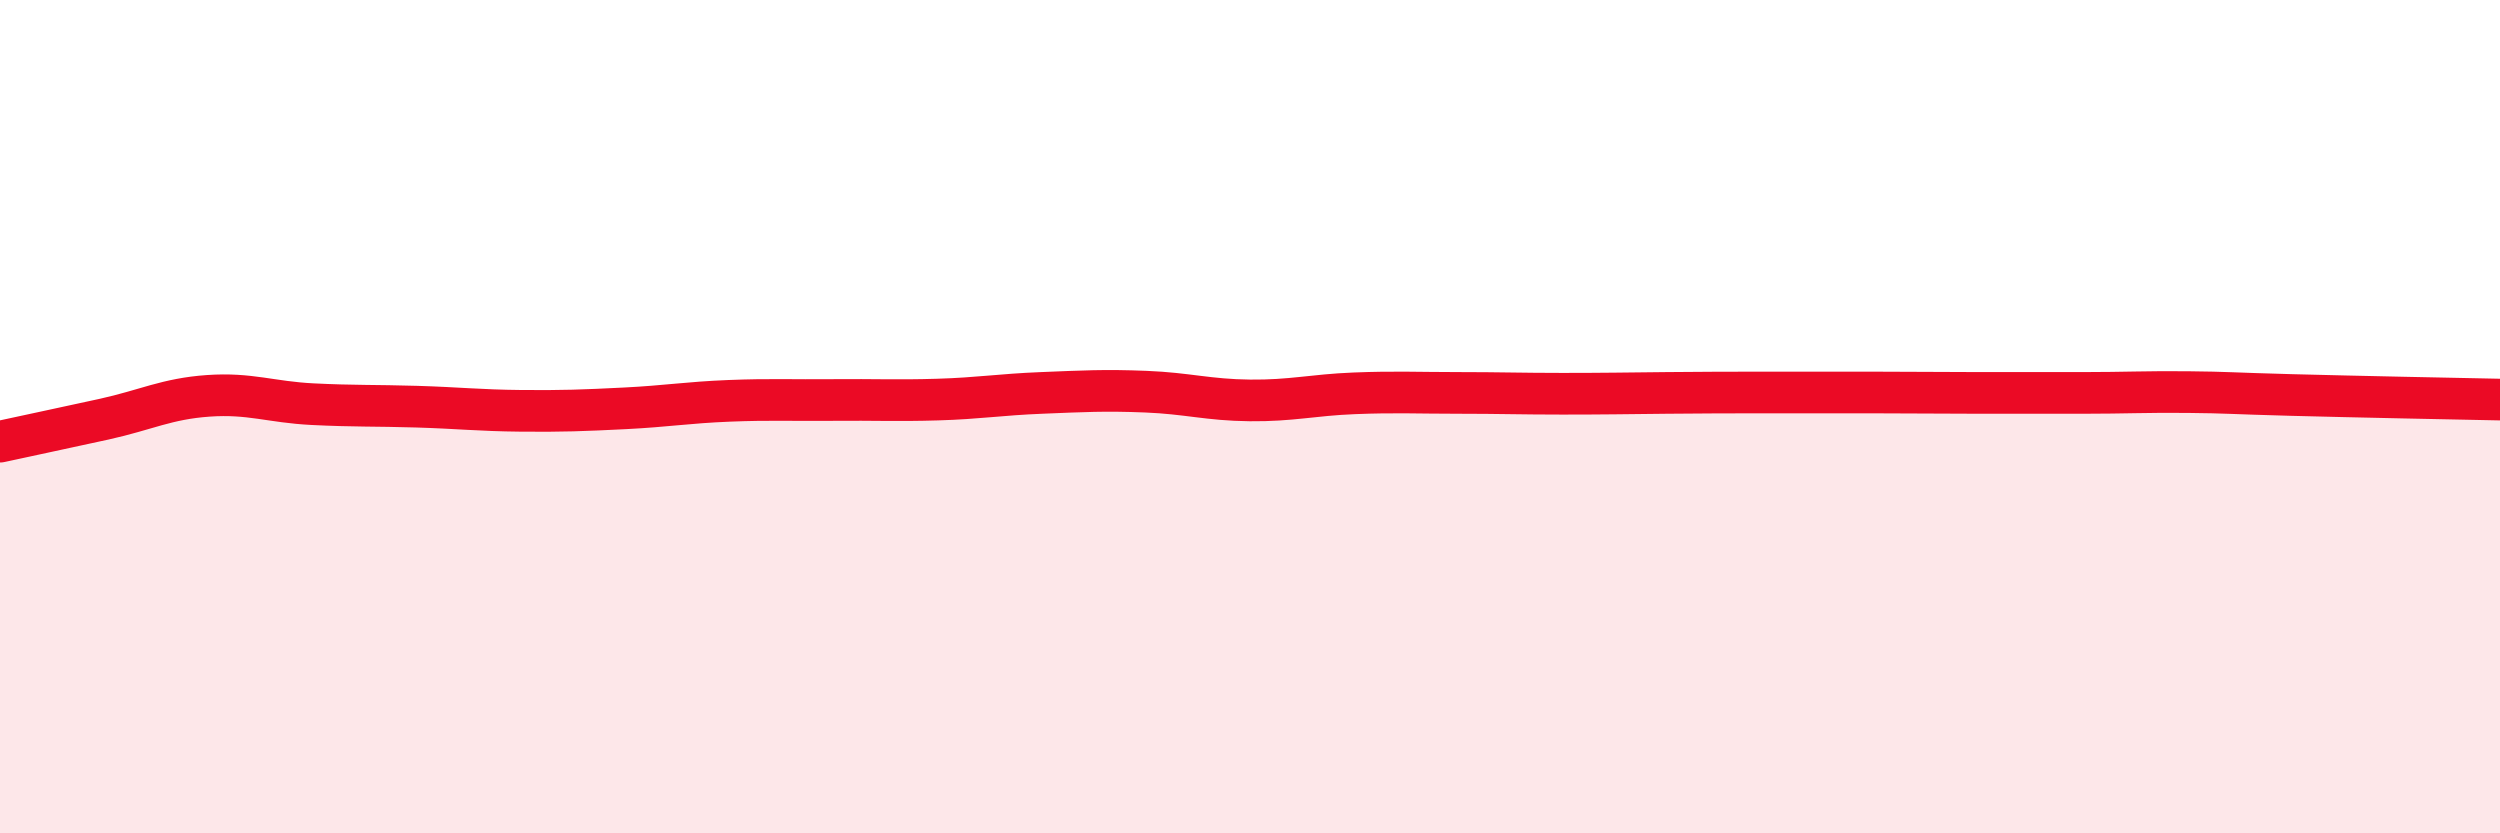
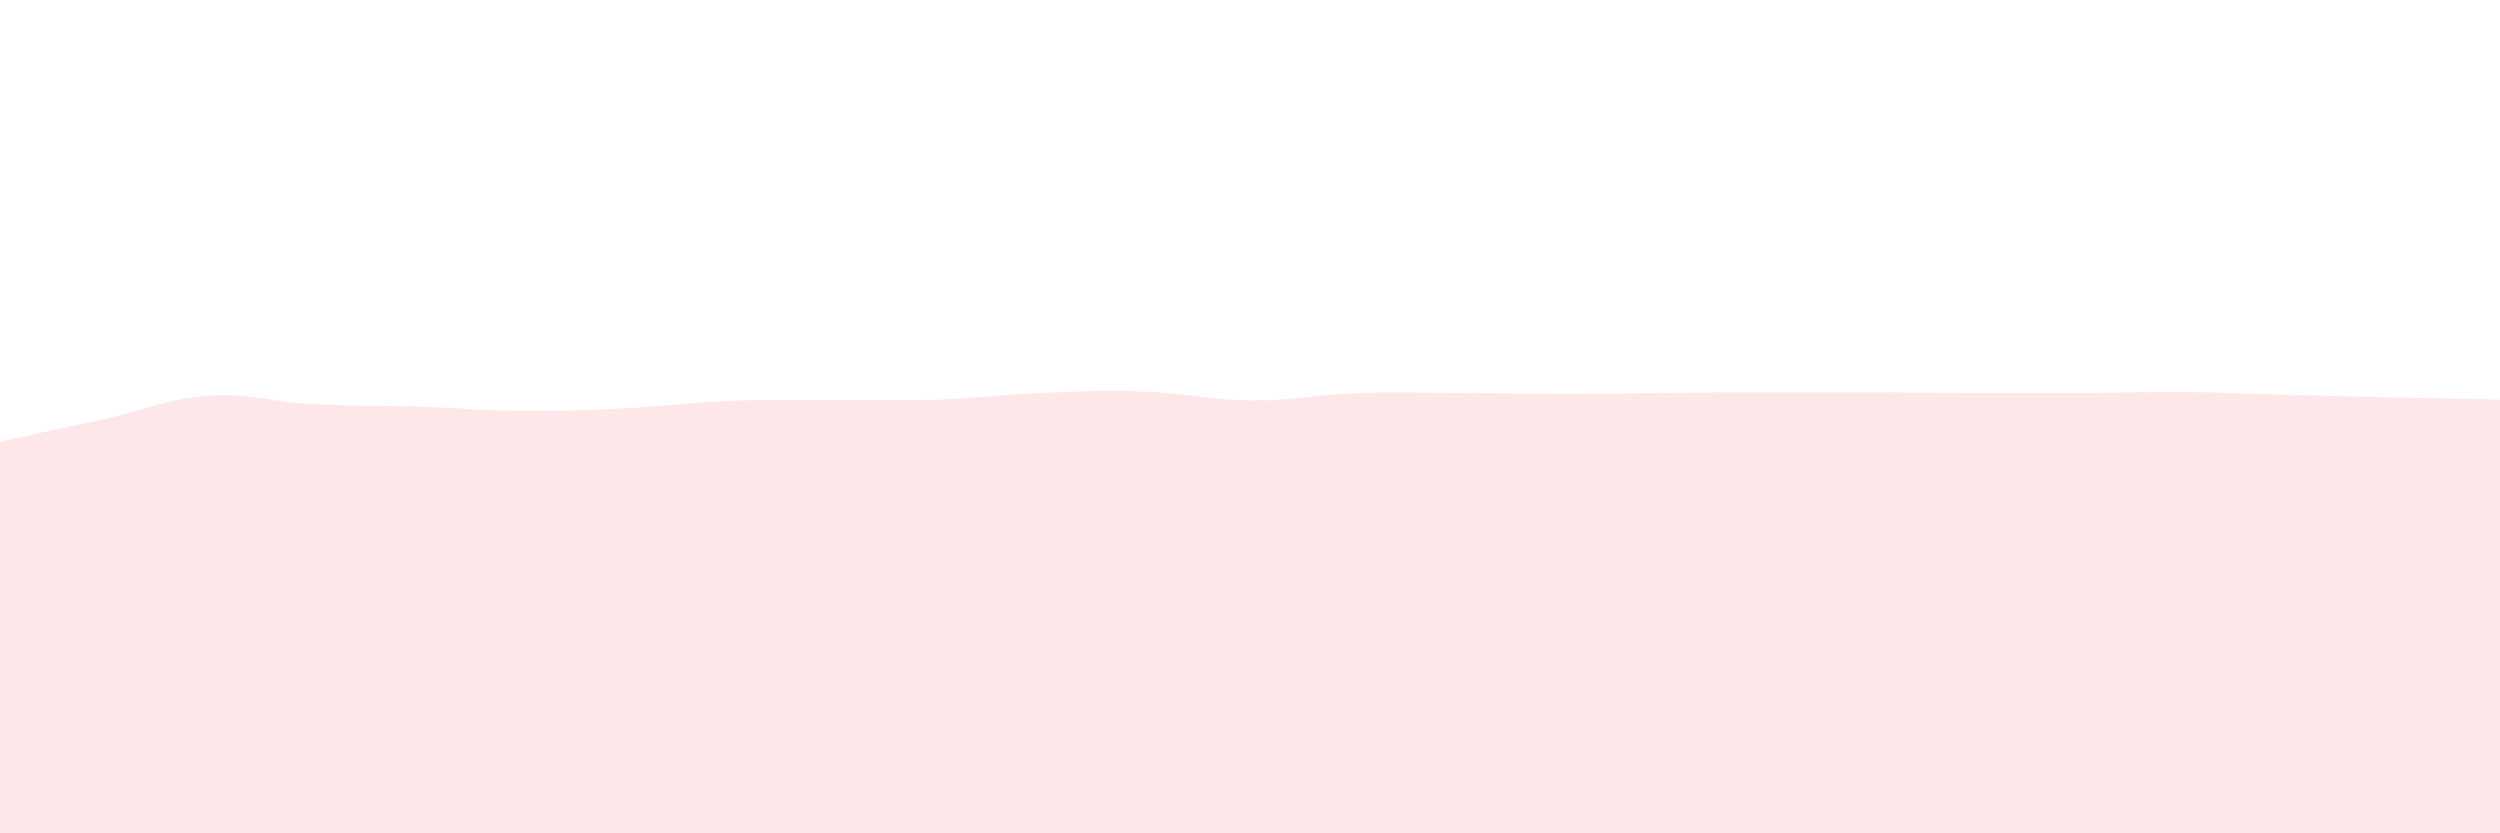
<svg xmlns="http://www.w3.org/2000/svg" width="60" height="20" viewBox="0 0 60 20">
  <path d="M 0,10.6 C 0.5,10.49 1.5,10.28 2.5,10.06 C 3.5,9.84 4,9.57 5,9.5 C 6,9.43 6.5,9.65 7.5,9.7 C 8.5,9.75 9,9.73 10,9.76 C 11,9.79 11.5,9.85 12.5,9.86 C 13.5,9.87 14,9.85 15,9.8 C 16,9.75 16.5,9.66 17.5,9.62 C 18.5,9.58 19,9.61 20,9.6 C 21,9.59 21.5,9.62 22.5,9.59 C 23.5,9.56 24,9.47 25,9.43 C 26,9.39 26.5,9.36 27.5,9.4 C 28.5,9.44 29,9.6 30,9.61 C 31,9.62 31.5,9.48 32.5,9.44 C 33.5,9.4 34,9.43 35,9.43 C 36,9.43 36.5,9.45 37.5,9.45 C 38.5,9.45 39,9.44 40,9.43 C 41,9.42 41.5,9.42 42.5,9.42 C 43.5,9.42 44,9.42 45,9.42 C 46,9.42 46.5,9.43 47.5,9.43 C 48.5,9.43 49,9.43 50,9.43 C 51,9.43 51.5,9.4 52.5,9.41 C 53.5,9.42 53.5,9.44 55,9.48 C 56.5,9.52 59,9.57 60,9.59L60 20L0 20Z" fill="#EB0A25" opacity="0.1" stroke-linecap="round" stroke-linejoin="round" />
-   <path d="M 0,10.6 C 0.5,10.49 1.5,10.28 2.5,10.06 C 3.5,9.84 4,9.57 5,9.5 C 6,9.43 6.5,9.65 7.5,9.7 C 8.5,9.75 9,9.73 10,9.76 C 11,9.79 11.5,9.85 12.5,9.86 C 13.5,9.87 14,9.85 15,9.8 C 16,9.75 16.5,9.66 17.5,9.62 C 18.5,9.58 19,9.61 20,9.6 C 21,9.59 21.5,9.62 22.5,9.59 C 23.5,9.56 24,9.47 25,9.43 C 26,9.39 26.5,9.36 27.5,9.4 C 28.5,9.44 29,9.6 30,9.61 C 31,9.62 31.5,9.48 32.5,9.44 C 33.5,9.4 34,9.43 35,9.43 C 36,9.43 36.5,9.45 37.5,9.45 C 38.5,9.45 39,9.44 40,9.43 C 41,9.42 41.5,9.42 42.5,9.42 C 43.5,9.42 44,9.42 45,9.42 C 46,9.42 46.5,9.43 47.5,9.43 C 48.5,9.43 49,9.43 50,9.43 C 51,9.43 51.5,9.4 52.5,9.41 C 53.5,9.42 53.5,9.44 55,9.48 C 56.5,9.52 59,9.57 60,9.59" stroke="#EB0A25" stroke-width="1" fill="none" stroke-linecap="round" stroke-linejoin="round" />
</svg>